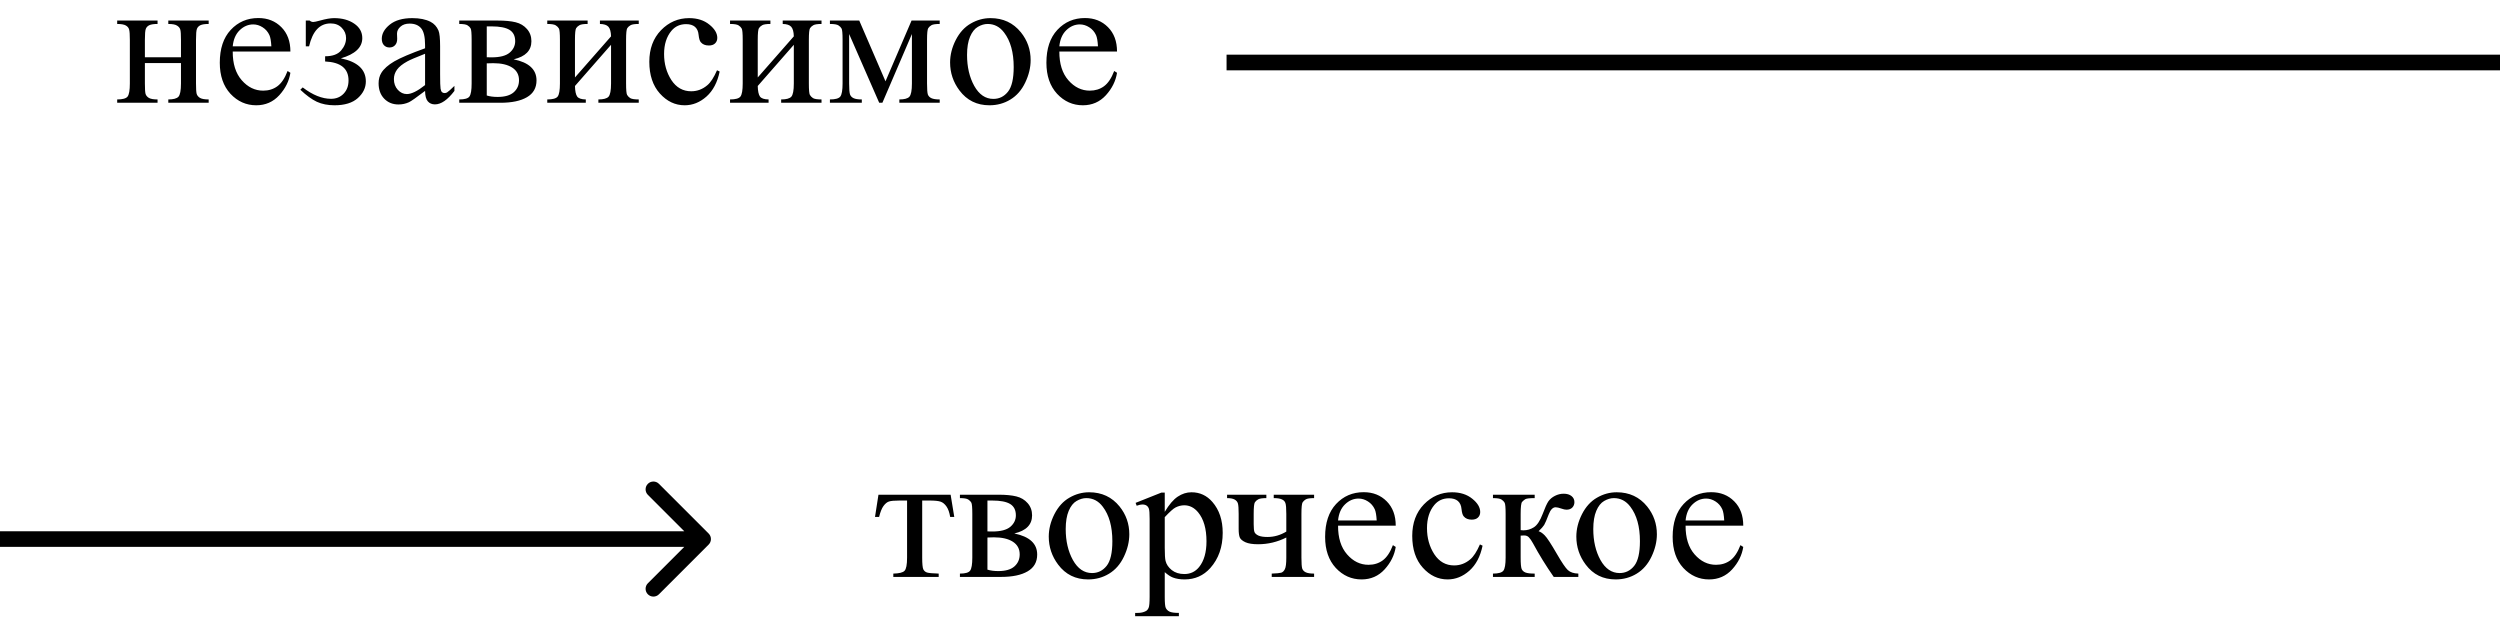
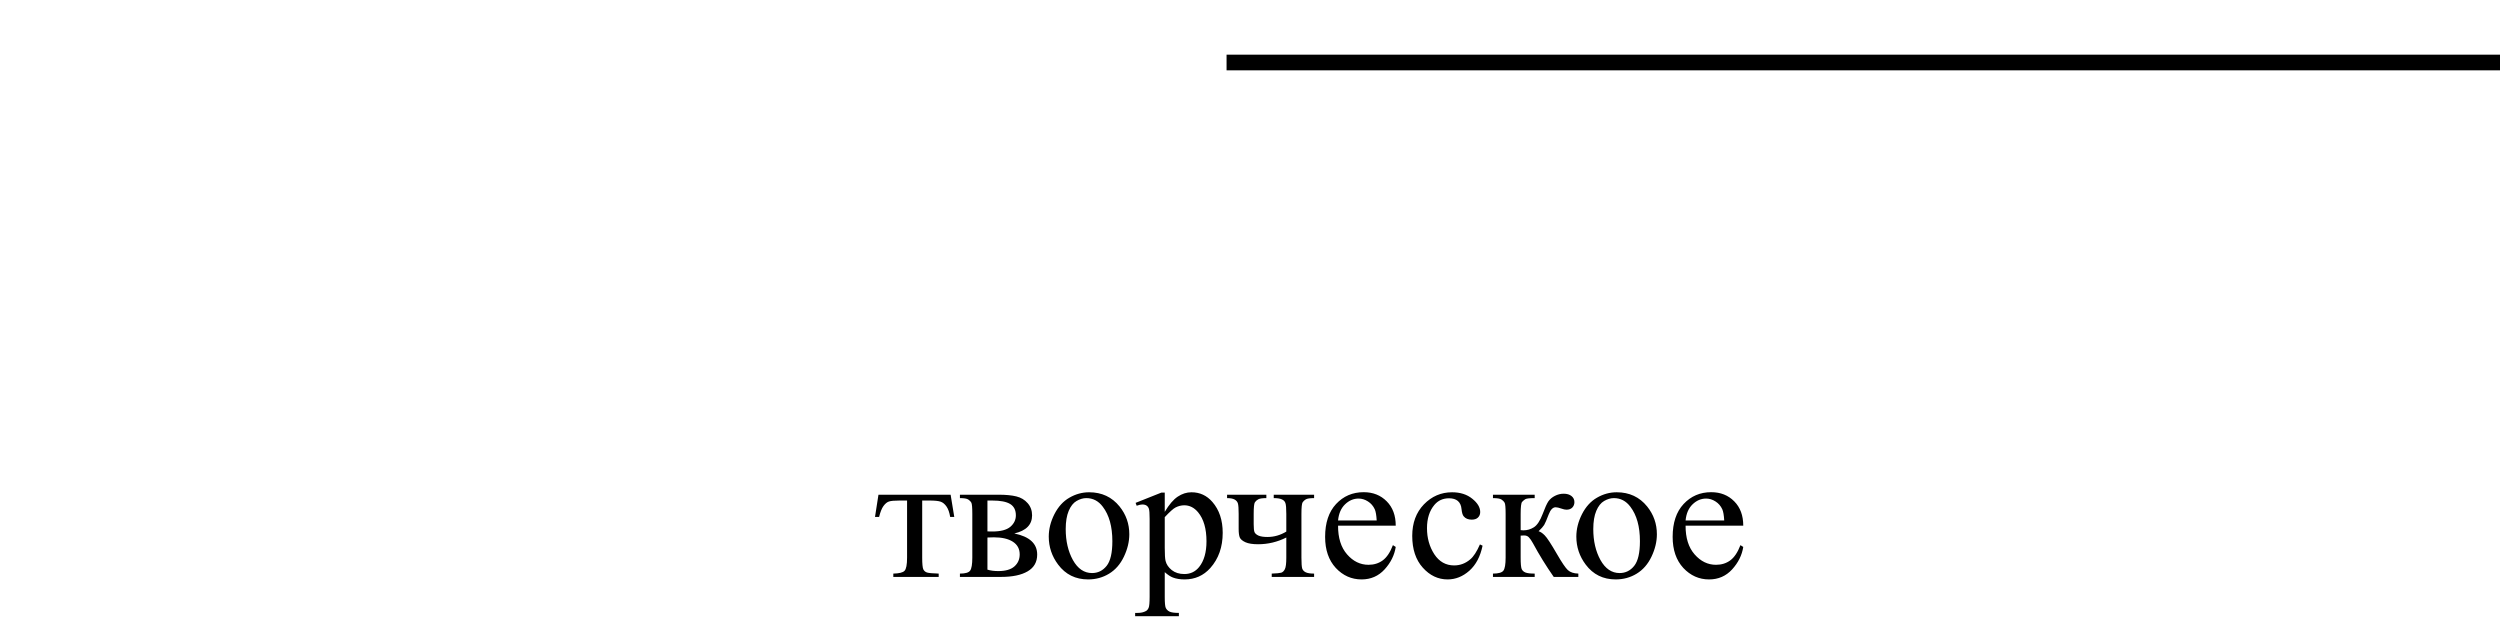
<svg xmlns="http://www.w3.org/2000/svg" width="320" height="79" viewBox="0 0 320 79" fill="none">
  <path fill-rule="evenodd" clip-rule="evenodd" d="M171.272 67.285C171.264 68.847 171.649 70.073 172.426 70.961C173.204 71.85 174.117 72.294 175.167 72.294C175.867 72.294 176.473 72.106 176.986 71.731C177.507 71.348 177.943 70.697 178.293 69.778L178.654 70.008C178.491 71.057 178.017 72.014 177.231 72.88C176.446 73.738 175.462 74.166 174.281 74.166C172.998 74.166 171.897 73.676 170.98 72.696C170.07 71.708 169.615 70.383 169.615 68.721C169.615 66.921 170.082 65.52 171.015 64.516C171.956 63.505 173.134 63 174.549 63C175.746 63 176.73 63.391 177.5 64.172C178.269 64.945 178.654 65.983 178.654 67.285H171.272ZM171.272 66.619H176.217C176.178 65.945 176.096 65.47 175.972 65.194C175.777 64.765 175.486 64.428 175.097 64.183C174.716 63.938 174.316 63.816 173.896 63.816C173.25 63.816 172.671 64.065 172.158 64.562C171.653 65.053 171.357 65.738 171.272 66.619ZM216.909 70.961C216.132 70.073 215.747 68.847 215.755 67.285H223.137C223.137 65.983 222.753 64.945 221.983 64.172C221.213 63.391 220.229 63 219.032 63C217.617 63 216.439 63.505 215.498 64.516C214.565 65.52 214.099 66.921 214.099 68.721C214.099 70.383 214.553 71.708 215.463 72.696C216.381 73.676 217.481 74.167 218.764 74.167C219.946 74.167 220.929 73.738 221.715 72.88C222.5 72.014 222.974 71.057 223.137 70.008L222.776 69.778C222.426 70.697 221.991 71.348 221.47 71.731C220.956 72.106 220.35 72.294 219.65 72.294C218.601 72.294 217.687 71.85 216.909 70.961ZM220.7 66.619H215.755C215.84 65.738 216.136 65.053 216.641 64.562C217.154 64.065 217.734 63.816 218.379 63.816C218.799 63.816 219.199 63.938 219.58 64.183C219.969 64.428 220.261 64.765 220.455 65.194C220.579 65.47 220.661 65.945 220.7 66.619ZM210.833 64.827C209.853 63.617 208.555 63.011 206.937 63.011C206.051 63.011 205.211 63.241 204.418 63.701C203.625 64.153 202.983 64.857 202.494 65.814C202.012 66.764 201.771 67.722 201.771 68.687C201.771 70.012 202.171 71.206 202.972 72.271C203.92 73.535 205.199 74.166 206.809 74.166C207.796 74.166 208.691 73.921 209.491 73.431C210.3 72.941 210.934 72.213 211.393 71.249C211.851 70.284 212.081 69.33 212.081 68.388C212.081 67.048 211.665 65.861 210.833 64.827ZM205.328 64.126C205.748 63.881 206.164 63.758 206.576 63.758C207.431 63.758 208.135 64.126 208.687 64.861C209.503 65.933 209.911 67.404 209.911 69.272C209.911 70.766 209.666 71.819 209.177 72.432C208.687 73.044 208.065 73.351 207.31 73.351C206.3 73.351 205.483 72.796 204.861 71.685C204.247 70.575 203.94 69.253 203.94 67.722C203.94 66.772 204.068 65.995 204.325 65.389C204.581 64.784 204.916 64.363 205.328 64.126ZM202.027 73.845H198.878C197.898 72.443 197.012 71.007 196.219 69.537C196.032 69.2 195.861 68.951 195.706 68.79C195.558 68.621 195.352 68.537 195.087 68.537C194.994 68.537 194.846 68.545 194.644 68.56V71.375C194.644 72.133 194.687 72.619 194.772 72.834C194.866 73.041 195.029 73.19 195.262 73.282C195.496 73.374 195.888 73.42 196.44 73.42V73.845H191.099V73.42C191.791 73.42 192.234 73.297 192.428 73.052C192.623 72.799 192.72 72.24 192.72 71.375V65.792C192.72 64.972 192.677 64.49 192.591 64.344C192.506 64.191 192.374 64.057 192.195 63.942C192.016 63.819 191.651 63.758 191.099 63.758V63.322H196.44V63.758C195.795 63.758 195.395 63.804 195.239 63.896C195.091 63.988 194.955 64.103 194.831 64.241C194.706 64.371 194.644 64.888 194.644 65.792V67.859C194.823 67.875 194.944 67.882 195.006 67.882C195.48 67.882 195.923 67.752 196.335 67.492C196.755 67.224 197.128 66.661 197.455 65.803C197.758 64.991 198.007 64.444 198.201 64.16C198.404 63.877 198.68 63.647 199.029 63.471C199.387 63.287 199.76 63.195 200.149 63.195C200.569 63.195 200.903 63.295 201.152 63.494C201.401 63.693 201.525 63.953 201.525 64.275C201.525 64.543 201.436 64.773 201.257 64.965C201.078 65.148 200.829 65.24 200.511 65.24C200.34 65.24 200.126 65.194 199.869 65.102C199.543 64.987 199.294 64.93 199.123 64.93C198.765 64.93 198.47 65.233 198.236 65.838C197.972 66.534 197.778 66.986 197.653 67.193C197.529 67.392 197.292 67.66 196.942 67.997C197.183 68.066 197.443 68.242 197.723 68.526C198.011 68.809 198.54 69.617 199.309 70.95C199.924 72.014 200.382 72.688 200.686 72.972C200.997 73.255 201.444 73.404 202.027 73.42V73.845ZM188.078 73.052C188.918 72.302 189.482 71.233 189.769 69.847L189.431 69.686C189.027 70.613 188.611 71.252 188.183 71.605C187.577 72.118 186.893 72.374 186.131 72.374C185.065 72.374 184.218 71.896 183.588 70.938C182.966 69.973 182.655 68.863 182.655 67.607C182.655 66.374 182.97 65.382 183.6 64.631C184.074 64.064 184.7 63.781 185.477 63.781C185.96 63.781 186.337 63.896 186.609 64.126C186.881 64.363 187.036 64.708 187.075 65.16C187.122 65.612 187.211 65.918 187.344 66.079C187.577 66.37 187.923 66.515 188.382 66.515C188.724 66.515 188.988 66.427 189.175 66.251C189.369 66.067 189.466 65.83 189.466 65.539C189.466 64.949 189.128 64.382 188.452 63.839C187.775 63.287 186.912 63.011 185.862 63.011C184.463 63.011 183.262 63.528 182.258 64.562C181.263 65.596 180.766 66.94 180.766 68.595C180.766 70.303 181.217 71.658 182.119 72.662C183.02 73.665 184.078 74.166 185.291 74.166C186.309 74.166 187.239 73.795 188.078 73.052ZM164.647 65.792V68.043C163.885 68.503 163.081 68.733 162.233 68.733C161.743 68.733 161.362 68.675 161.09 68.56C160.826 68.438 160.655 68.288 160.577 68.112C160.507 67.936 160.472 67.595 160.472 67.09V65.792C160.472 64.949 160.523 64.451 160.624 64.298C160.725 64.145 160.865 64.019 161.044 63.919C161.222 63.812 161.572 63.758 162.093 63.758V63.322H157.066V63.758C157.494 63.758 157.817 63.819 158.034 63.942C158.252 64.064 158.392 64.233 158.454 64.448C158.517 64.662 158.548 65.11 158.548 65.792V67.71C158.548 68.216 158.598 68.583 158.699 68.813C158.8 69.035 159.041 69.234 159.422 69.41C159.803 69.579 160.34 69.663 161.032 69.663C162.299 69.663 163.504 69.376 164.647 68.802V71.375C164.647 72.125 164.585 72.619 164.461 72.857C164.344 73.094 164.189 73.244 163.994 73.305C163.808 73.359 163.403 73.397 162.781 73.42V73.845H168.205V73.42C167.73 73.42 167.377 73.366 167.143 73.259C166.918 73.152 166.766 72.995 166.688 72.788C166.618 72.573 166.583 72.102 166.583 71.375V65.792C166.583 64.949 166.634 64.451 166.735 64.298C166.836 64.145 166.972 64.019 167.143 63.919C167.322 63.812 167.676 63.758 168.205 63.758V63.322H163.038V63.758C163.504 63.758 163.85 63.812 164.076 63.919C164.309 64.019 164.461 64.176 164.531 64.39C164.609 64.597 164.647 65.064 164.647 65.792ZM145.356 64.367L148.645 63.057H149.088V65.516C149.64 64.589 150.192 63.942 150.744 63.574C151.304 63.199 151.891 63.011 152.506 63.011C153.579 63.011 154.473 63.425 155.188 64.252C156.067 65.263 156.506 66.58 156.506 68.204C156.506 70.019 155.977 71.52 154.92 72.707C154.049 73.68 152.953 74.166 151.631 74.166C151.056 74.166 150.558 74.086 150.138 73.925C149.827 73.81 149.477 73.581 149.088 73.236V76.441C149.088 77.161 149.131 77.617 149.217 77.808C149.31 78.007 149.465 78.164 149.683 78.279C149.909 78.394 150.313 78.452 150.896 78.452V78.877H145.298V78.452H145.589C146.017 78.459 146.383 78.379 146.686 78.21C146.833 78.126 146.946 77.988 147.024 77.797C147.11 77.613 147.152 77.138 147.152 76.372V66.423C147.152 65.742 147.121 65.309 147.059 65.125C146.997 64.941 146.896 64.804 146.756 64.712C146.624 64.62 146.441 64.574 146.208 64.574C146.021 64.574 145.784 64.627 145.496 64.735L145.356 64.367ZM149.088 66.194V70.123C149.088 70.973 149.123 71.532 149.193 71.8C149.302 72.244 149.567 72.635 149.986 72.972C150.414 73.309 150.951 73.477 151.596 73.477C152.373 73.477 153.003 73.178 153.485 72.581C154.115 71.8 154.43 70.701 154.43 69.284C154.43 67.676 154.072 66.439 153.357 65.573C152.859 64.976 152.268 64.677 151.584 64.677C151.211 64.677 150.842 64.769 150.476 64.953C150.196 65.091 149.734 65.504 149.088 66.194ZM143.303 64.827C142.324 63.617 141.025 63.011 139.408 63.011C138.522 63.011 137.682 63.241 136.889 63.701C136.096 64.153 135.454 64.857 134.964 65.814C134.482 66.764 134.241 67.722 134.241 68.687C134.241 70.012 134.642 71.206 135.443 72.271C136.391 73.535 137.67 74.166 139.28 74.166C140.267 74.166 141.161 73.921 141.962 73.431C142.771 72.941 143.404 72.213 143.863 71.249C144.322 70.284 144.551 69.33 144.551 68.388C144.551 67.048 144.135 65.861 143.303 64.827ZM137.798 64.126C138.218 63.881 138.634 63.758 139.046 63.758C139.902 63.758 140.605 64.126 141.157 64.861C141.974 65.933 142.382 67.404 142.382 69.272C142.382 70.766 142.137 71.819 141.647 72.432C141.157 73.044 140.535 73.351 139.781 73.351C138.77 73.351 137.954 72.796 137.332 71.685C136.718 70.575 136.411 69.253 136.411 67.722C136.411 66.772 136.539 65.995 136.795 65.389C137.052 64.784 137.386 64.363 137.798 64.126ZM129.833 68.284C131.785 68.683 132.76 69.583 132.76 70.984C132.76 71.942 132.352 72.658 131.536 73.133C130.727 73.607 129.596 73.845 128.142 73.845H122.87V73.42C123.562 73.42 123.998 73.293 124.176 73.041C124.363 72.78 124.456 72.225 124.456 71.375V65.792C124.456 64.964 124.414 64.478 124.328 64.333C124.25 64.187 124.122 64.057 123.943 63.942C123.772 63.819 123.414 63.758 122.87 63.758V63.322H127.792C128.741 63.322 129.506 63.394 130.09 63.54C130.68 63.685 131.163 63.973 131.536 64.401C131.917 64.83 132.107 65.351 132.107 65.964C132.107 67.159 131.349 67.932 129.833 68.284ZM126.392 68.02C126.734 68.028 126.941 68.032 127.01 68.032C128.076 68.032 128.845 67.833 129.32 67.434C129.794 67.028 130.031 66.538 130.031 65.964C130.031 65.298 129.79 64.815 129.308 64.516C128.826 64.218 128.056 64.068 126.999 64.068H126.392V68.02ZM126.392 72.914C126.781 73.037 127.244 73.098 127.78 73.098C128.706 73.098 129.394 72.899 129.845 72.501C130.296 72.102 130.521 71.589 130.521 70.961C130.521 70.257 130.229 69.717 129.646 69.341C129.063 68.966 128.255 68.778 127.22 68.778C126.964 68.778 126.688 68.786 126.392 68.802V72.914ZM121.68 63.322H112.443L112 66.171H112.525C112.68 65.535 112.867 65.068 113.085 64.769C113.31 64.463 113.543 64.271 113.784 64.195C114.025 64.111 114.48 64.068 115.149 64.068H116.105V71.375C116.105 72.279 115.997 72.841 115.779 73.064C115.569 73.286 115.091 73.404 114.344 73.42V73.845H120.152V73.42C119.375 73.397 118.877 73.351 118.66 73.282C118.442 73.213 118.282 73.075 118.181 72.868C118.088 72.654 118.041 72.156 118.041 71.375V64.068H118.974C119.651 64.068 120.129 64.118 120.409 64.218C120.689 64.317 120.938 64.524 121.155 64.838C121.373 65.152 121.529 65.596 121.622 66.171H122.147L121.68 63.322Z" fill="black" />
-   <path fill-rule="evenodd" clip-rule="evenodd" d="M29.789 6.594C29.781 8.157 30.166 9.382 30.943 10.27C31.721 11.159 32.635 11.603 33.684 11.603C34.384 11.603 34.99 11.415 35.504 11.04C36.025 10.657 36.46 10.006 36.81 9.087L37.171 9.317C37.008 10.366 36.534 11.323 35.748 12.189C34.963 13.047 33.98 13.476 32.798 13.476C31.515 13.476 30.415 12.986 29.497 12.005C28.587 11.017 28.133 9.692 28.133 8.03C28.133 6.23 28.599 4.829 29.532 3.826C30.473 2.815 31.651 2.309 33.066 2.309C34.264 2.309 35.247 2.7 36.017 3.481C36.787 4.254 37.171 5.292 37.171 6.594H29.789ZM29.789 5.928H34.734C34.695 5.254 34.613 4.779 34.489 4.503C34.295 4.074 34.003 3.737 33.614 3.492C33.233 3.247 32.833 3.125 32.413 3.125C31.768 3.125 31.188 3.374 30.675 3.871C30.17 4.362 29.874 5.047 29.789 5.928ZM135.596 6.594C135.588 8.157 135.973 9.382 136.75 10.27C137.528 11.159 138.442 11.603 139.491 11.603C140.191 11.603 140.798 11.415 141.311 11.04C141.832 10.657 142.267 10.006 142.617 9.087L142.979 9.317C142.815 10.366 142.341 11.323 141.556 12.189C140.77 13.047 139.787 13.476 138.605 13.476C137.322 13.476 136.222 12.986 135.304 12.005C134.395 11.017 133.94 9.692 133.94 8.03C133.94 6.23 134.406 4.829 135.339 3.826C136.28 2.815 137.458 2.309 138.873 2.309C140.071 2.309 141.054 2.7 141.824 3.481C142.594 4.254 142.979 5.292 142.979 6.594H135.596ZM135.596 5.928H140.541C140.502 5.254 140.42 4.779 140.296 4.503C140.102 4.074 139.81 3.737 139.421 3.492C139.04 3.247 138.64 3.125 138.22 3.125C137.575 3.125 136.995 3.374 136.482 3.871C135.977 4.362 135.681 5.047 135.596 5.928ZM126.779 2.32C128.396 2.32 129.695 2.926 130.674 4.136C131.506 5.17 131.922 6.357 131.922 7.697C131.922 8.639 131.693 9.593 131.234 10.557C130.776 11.523 130.142 12.25 129.333 12.74C128.532 13.23 127.638 13.476 126.651 13.476C125.041 13.476 123.762 12.844 122.814 11.58C122.013 10.515 121.612 9.321 121.612 7.996C121.612 7.031 121.853 6.073 122.335 5.124C122.825 4.166 123.467 3.462 124.26 3.01C125.053 2.55 125.893 2.32 126.779 2.32ZM126.417 3.067C126.005 3.067 125.589 3.19 125.17 3.435C124.757 3.672 124.423 4.093 124.167 4.699C123.91 5.304 123.782 6.081 123.782 7.031C123.782 8.562 124.089 9.884 124.703 10.994C125.325 12.105 126.141 12.66 127.152 12.66C127.906 12.66 128.528 12.354 129.018 11.741C129.508 11.128 129.753 10.075 129.753 8.582C129.753 6.713 129.345 5.242 128.528 4.17C127.976 3.435 127.273 3.067 126.417 3.067ZM116.679 2.631L113.343 10.408L109.984 2.631H106.229V3.067C106.781 3.067 107.146 3.129 107.325 3.251C107.504 3.366 107.636 3.5 107.721 3.653C107.807 3.799 107.85 4.281 107.85 5.101V10.684C107.85 11.549 107.752 12.108 107.558 12.361C107.364 12.606 106.921 12.729 106.229 12.729V13.154H110.311V12.729C109.836 12.729 109.486 12.675 109.261 12.568C109.035 12.461 108.884 12.304 108.806 12.097C108.728 11.883 108.689 11.412 108.689 10.684V4.354L112.538 13.154H112.946L116.725 4.354V10.684C116.725 11.58 116.616 12.147 116.399 12.384C116.181 12.614 115.753 12.729 115.116 12.729V13.154H120.282V12.729C119.808 12.729 119.454 12.675 119.221 12.568C118.996 12.461 118.844 12.304 118.766 12.097C118.696 11.883 118.661 11.412 118.661 10.684V5.101C118.661 4.258 118.712 3.76 118.813 3.607C118.914 3.454 119.05 3.328 119.221 3.228C119.4 3.121 119.754 3.067 120.282 3.067V2.631H116.679ZM96.991 9.914L101.609 4.653C101.594 4.063 101.481 3.653 101.271 3.423C101.061 3.194 100.7 3.075 100.187 3.067V2.631H105.155V3.067C104.634 3.067 104.284 3.121 104.105 3.228C103.926 3.328 103.787 3.454 103.685 3.607C103.584 3.76 103.534 4.258 103.534 5.101V10.684C103.534 11.496 103.577 11.982 103.662 12.143C103.748 12.296 103.88 12.434 104.059 12.556C104.245 12.671 104.611 12.729 105.155 12.729V13.154H99.988V12.729C100.634 12.729 101.065 12.614 101.283 12.384C101.501 12.147 101.609 11.58 101.609 10.684V5.733L96.991 11.006C97.006 11.657 97.1 12.105 97.271 12.35C97.442 12.595 97.811 12.721 98.379 12.729V13.154H93.445V12.729C94.137 12.729 94.581 12.606 94.775 12.361C94.969 12.108 95.067 11.549 95.067 10.684V5.101C95.067 4.281 95.024 3.799 94.938 3.653C94.853 3.5 94.721 3.366 94.542 3.251C94.363 3.129 93.997 3.067 93.445 3.067V2.631H98.612V3.067C98.091 3.067 97.741 3.121 97.562 3.228C97.383 3.328 97.244 3.454 97.142 3.607C97.041 3.76 96.991 4.258 96.991 5.101V9.914ZM90.425 12.361C91.265 11.611 91.829 10.542 92.116 9.156L91.778 8.995C91.374 9.922 90.958 10.561 90.53 10.914C89.924 11.427 89.239 11.683 88.477 11.683C87.412 11.683 86.565 11.205 85.935 10.247C85.313 9.282 85.002 8.172 85.002 6.916C85.002 5.683 85.317 4.691 85.946 3.94C86.421 3.374 87.047 3.09 87.824 3.09C88.306 3.09 88.683 3.205 88.956 3.435C89.228 3.672 89.383 4.017 89.422 4.469C89.469 4.921 89.558 5.227 89.69 5.388C89.924 5.679 90.269 5.824 90.728 5.824C91.07 5.824 91.335 5.736 91.521 5.56C91.716 5.376 91.813 5.139 91.813 4.848C91.813 4.258 91.475 3.691 90.798 3.148C90.122 2.596 89.259 2.32 88.209 2.32C86.809 2.32 85.608 2.837 84.605 3.871C83.61 4.905 83.112 6.249 83.112 7.904C83.112 9.612 83.563 10.967 84.465 11.971C85.367 12.974 86.425 13.476 87.638 13.476C88.656 13.476 89.585 13.104 90.425 12.361ZM73.595 9.914L78.214 4.653C78.198 4.063 78.086 3.653 77.876 3.423C77.666 3.194 77.304 3.075 76.791 3.067V2.631H81.76V3.067C81.239 3.067 80.889 3.121 80.71 3.228C80.531 3.328 80.391 3.454 80.29 3.607C80.189 3.76 80.138 4.258 80.138 5.101V10.684C80.138 11.496 80.181 11.982 80.267 12.143C80.352 12.296 80.484 12.434 80.663 12.556C80.85 12.671 81.215 12.729 81.76 12.729V13.154H76.593V12.729C77.238 12.729 77.67 12.614 77.887 12.384C78.105 12.147 78.214 11.58 78.214 10.684V5.733L73.595 11.006C73.611 11.657 73.704 12.105 73.875 12.35C74.046 12.595 74.416 12.721 74.983 12.729V13.154H70.05V12.729C70.742 12.729 71.185 12.606 71.379 12.361C71.574 12.108 71.671 11.549 71.671 10.684V5.101C71.671 4.281 71.628 3.799 71.543 3.653C71.457 3.5 71.325 3.366 71.146 3.251C70.967 3.129 70.602 3.067 70.05 3.067V2.631H75.216V3.067C74.696 3.067 74.346 3.121 74.167 3.228C73.988 3.328 73.848 3.454 73.747 3.607C73.646 3.76 73.595 4.258 73.595 5.101V9.914ZM68.674 10.293C68.674 8.892 67.698 7.992 65.746 7.594C67.262 7.241 68.02 6.468 68.02 5.273C68.02 4.66 67.83 4.139 67.449 3.711C67.076 3.282 66.594 2.994 66.003 2.849C65.419 2.703 64.654 2.631 63.705 2.631H58.783V3.067C59.328 3.067 59.685 3.129 59.856 3.251C60.035 3.366 60.163 3.496 60.241 3.642C60.327 3.787 60.369 4.274 60.369 5.101V10.684C60.369 11.534 60.276 12.089 60.09 12.35C59.911 12.602 59.475 12.729 58.783 12.729V13.154H64.055C65.509 13.154 66.64 12.916 67.449 12.442C68.265 11.967 68.674 11.251 68.674 10.293ZM62.924 7.341C62.854 7.341 62.648 7.337 62.305 7.329V3.377H62.912C63.969 3.377 64.739 3.527 65.221 3.825C65.703 4.124 65.944 4.607 65.944 5.273C65.944 5.847 65.707 6.338 65.233 6.743C64.759 7.142 63.989 7.341 62.924 7.341ZM63.693 12.407C63.157 12.407 62.694 12.346 62.305 12.223V8.111C62.601 8.095 62.877 8.088 63.133 8.088C64.168 8.088 64.976 8.275 65.559 8.651C66.143 9.026 66.434 9.566 66.434 10.27C66.434 10.898 66.209 11.412 65.758 11.81C65.307 12.208 64.619 12.407 63.693 12.407ZM54.409 11.637C53.313 12.472 52.625 12.955 52.345 13.085C51.925 13.276 51.478 13.372 51.004 13.372C50.265 13.372 49.654 13.123 49.172 12.625C48.698 12.128 48.461 11.473 48.461 10.661C48.461 10.148 48.578 9.704 48.811 9.328C49.13 8.807 49.682 8.317 50.467 7.858C51.26 7.398 52.574 6.839 54.409 6.181V5.767C54.409 4.718 54.238 3.998 53.896 3.607C53.562 3.217 53.072 3.021 52.426 3.021C51.937 3.021 51.548 3.151 51.26 3.412C50.965 3.672 50.817 3.971 50.817 4.308L50.84 4.974C50.84 5.327 50.747 5.598 50.56 5.79C50.382 5.981 50.144 6.077 49.849 6.077C49.561 6.077 49.324 5.978 49.137 5.778C48.959 5.579 48.869 5.307 48.869 4.963C48.869 4.304 49.211 3.699 49.895 3.148C50.58 2.596 51.54 2.32 52.776 2.32C53.725 2.32 54.502 2.477 55.109 2.791C55.568 3.029 55.906 3.4 56.124 3.906C56.264 4.235 56.334 4.909 56.334 5.928V9.501C56.334 10.504 56.353 11.12 56.392 11.35C56.431 11.572 56.493 11.722 56.578 11.798C56.672 11.875 56.777 11.913 56.893 11.913C57.018 11.913 57.127 11.886 57.22 11.833C57.383 11.733 57.698 11.454 58.165 10.994V11.637C57.294 12.786 56.462 13.361 55.669 13.361C55.288 13.361 54.984 13.23 54.759 12.97C54.533 12.71 54.417 12.265 54.409 11.637ZM54.409 10.891V6.881C53.235 7.341 52.477 7.666 52.135 7.858C51.52 8.195 51.081 8.547 50.817 8.915C50.553 9.282 50.42 9.684 50.42 10.121C50.42 10.672 50.587 11.132 50.922 11.5C51.256 11.86 51.641 12.04 52.077 12.04C52.667 12.04 53.445 11.657 54.409 10.891ZM39.142 2.631V5.928H39.562C40.013 3.975 40.931 2.998 42.315 2.998C42.913 2.998 43.391 3.186 43.749 3.561C44.114 3.936 44.297 4.373 44.297 4.871C44.297 5.438 44.083 5.97 43.656 6.468C43.236 6.958 42.556 7.203 41.615 7.203V7.869C43.613 7.961 44.612 8.769 44.612 10.293C44.612 10.99 44.402 11.557 43.982 11.994C43.562 12.43 43.026 12.648 42.373 12.648C41.23 12.648 40.021 12.162 38.746 11.189L38.442 11.488C39.204 12.208 39.908 12.721 40.553 13.027C41.206 13.326 41.961 13.476 42.816 13.476C44.122 13.476 45.117 13.169 45.802 12.556C46.486 11.936 46.828 11.224 46.828 10.42C46.828 8.888 45.763 7.904 43.632 7.467C45.46 6.931 46.373 6.069 46.373 4.882C46.373 4.109 46.027 3.488 45.335 3.021C44.651 2.554 43.796 2.32 42.769 2.32C42.303 2.32 41.7 2.424 40.962 2.631C40.518 2.753 40.231 2.814 40.099 2.814C39.928 2.814 39.772 2.753 39.632 2.631H39.142ZM23.164 7.329H18.546V5.101C18.546 4.365 18.584 3.898 18.662 3.699C18.74 3.492 18.888 3.335 19.105 3.228C19.331 3.121 19.685 3.067 20.167 3.067V2.631H15V3.067C15.513 3.067 15.883 3.132 16.108 3.263C16.334 3.393 16.473 3.565 16.528 3.78C16.59 3.994 16.621 4.434 16.621 5.101V10.684C16.621 11.549 16.524 12.108 16.33 12.361C16.135 12.606 15.692 12.729 15 12.729V13.154H20.167V12.729C19.654 12.729 19.284 12.664 19.059 12.534C18.833 12.396 18.689 12.22 18.627 12.005C18.573 11.791 18.546 11.35 18.546 10.684V8.076H23.164V10.684C23.164 11.58 23.055 12.147 22.838 12.384C22.62 12.614 22.188 12.729 21.543 12.729V13.154H26.71V12.729C26.197 12.729 25.827 12.664 25.602 12.534C25.376 12.396 25.232 12.22 25.17 12.005C25.116 11.791 25.088 11.35 25.088 10.684V5.101C25.088 4.365 25.127 3.898 25.205 3.699C25.283 3.492 25.431 3.335 25.648 3.228C25.874 3.121 26.228 3.067 26.71 3.067V2.631H21.543V3.067C22.087 3.067 22.464 3.14 22.674 3.286C22.892 3.423 23.028 3.596 23.082 3.802C23.137 4.002 23.164 4.434 23.164 5.101V7.329Z" fill="black" />
  <path d="M336.707 8.707C337.098 8.317 337.098 7.683 336.707 7.293L330.343 0.929C329.953 0.538 329.319 0.538 328.929 0.929C328.538 1.319 328.538 1.953 328.929 2.343L334.586 8L328.929 13.657C328.538 14.047 328.538 14.681 328.929 15.071C329.319 15.462 329.953 15.462 330.343 15.071L336.707 8.707ZM157 9H336V7H157V9Z" fill="black" />
-   <path d="M90.707 69.707C91.098 69.317 91.098 68.683 90.707 68.293L84.343 61.929C83.953 61.538 83.32 61.538 82.929 61.929C82.538 62.319 82.538 62.953 82.929 63.343L88.586 69L82.929 74.657C82.538 75.047 82.538 75.68 82.929 76.071C83.32 76.462 83.953 76.462 84.343 76.071L90.707 69.707ZM0 70L90 70V68L0 68L0 70Z" fill="black" />
</svg>